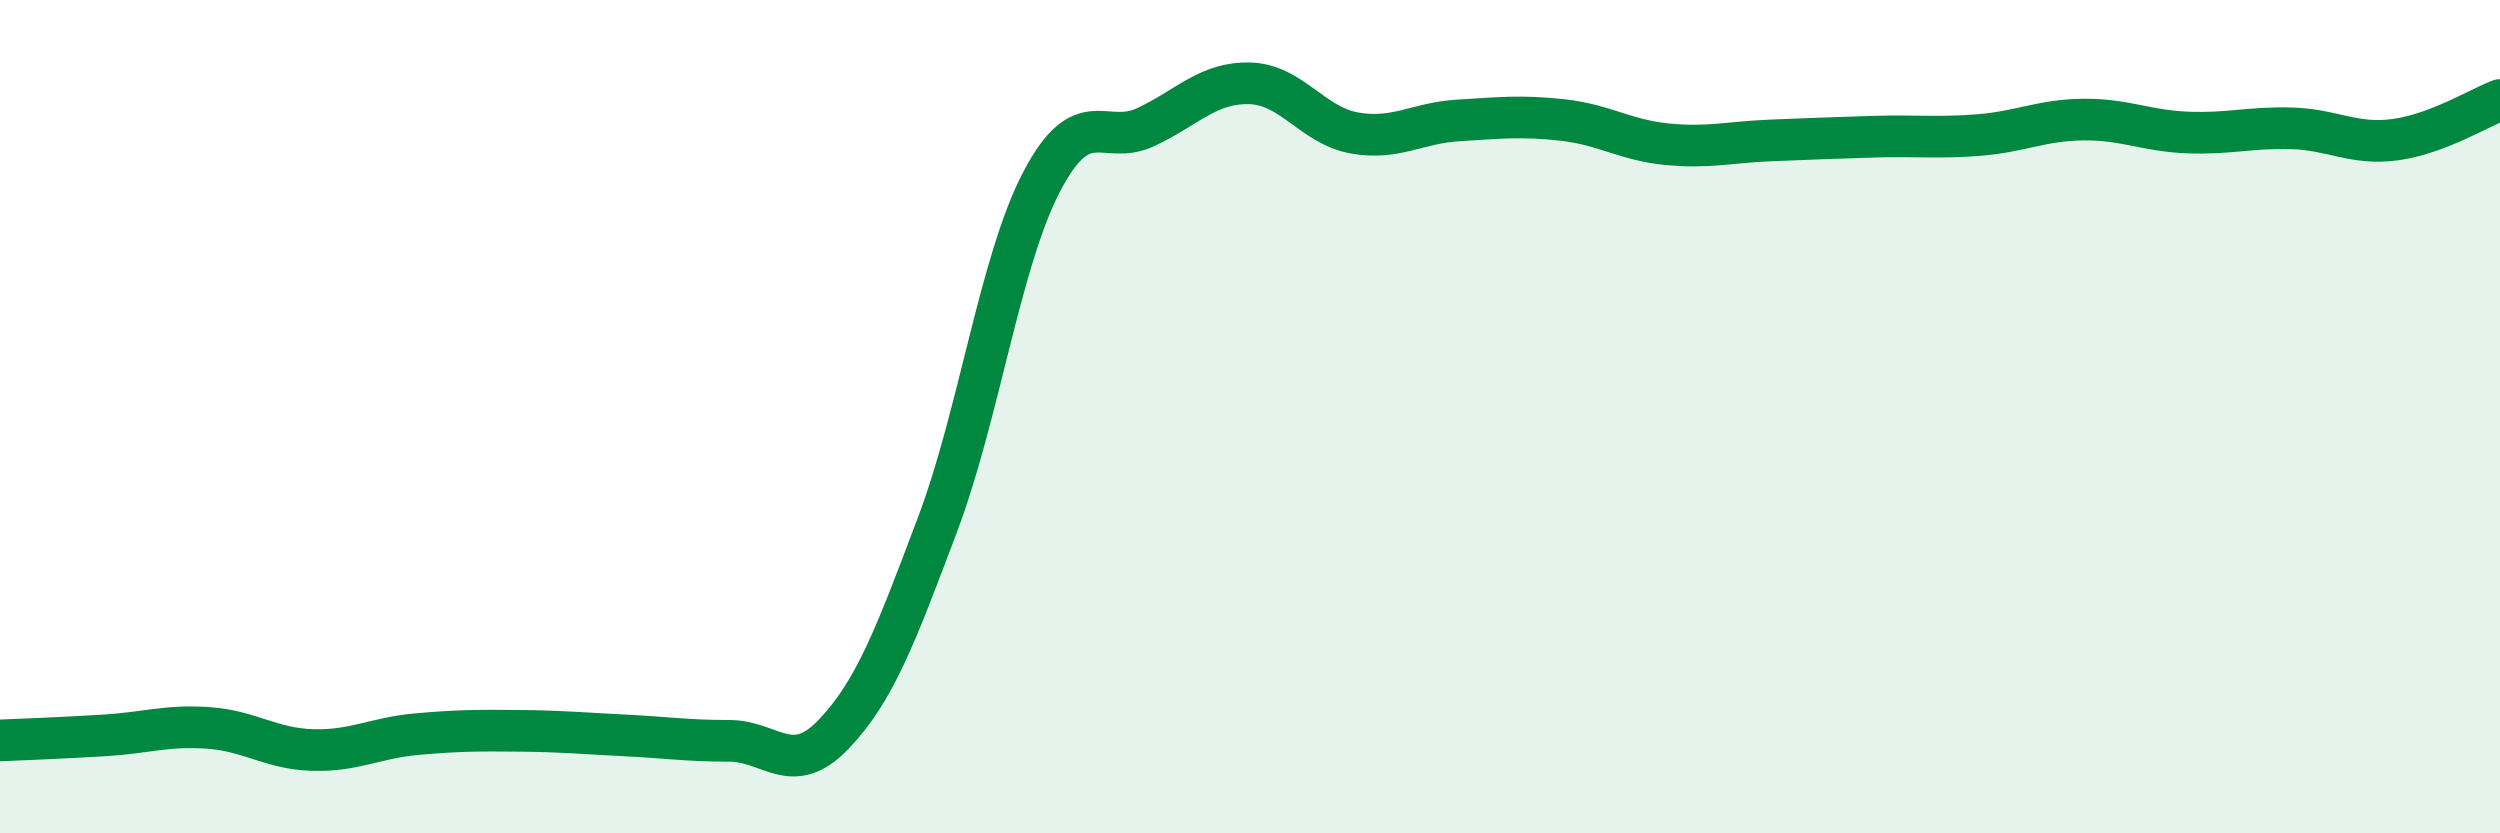
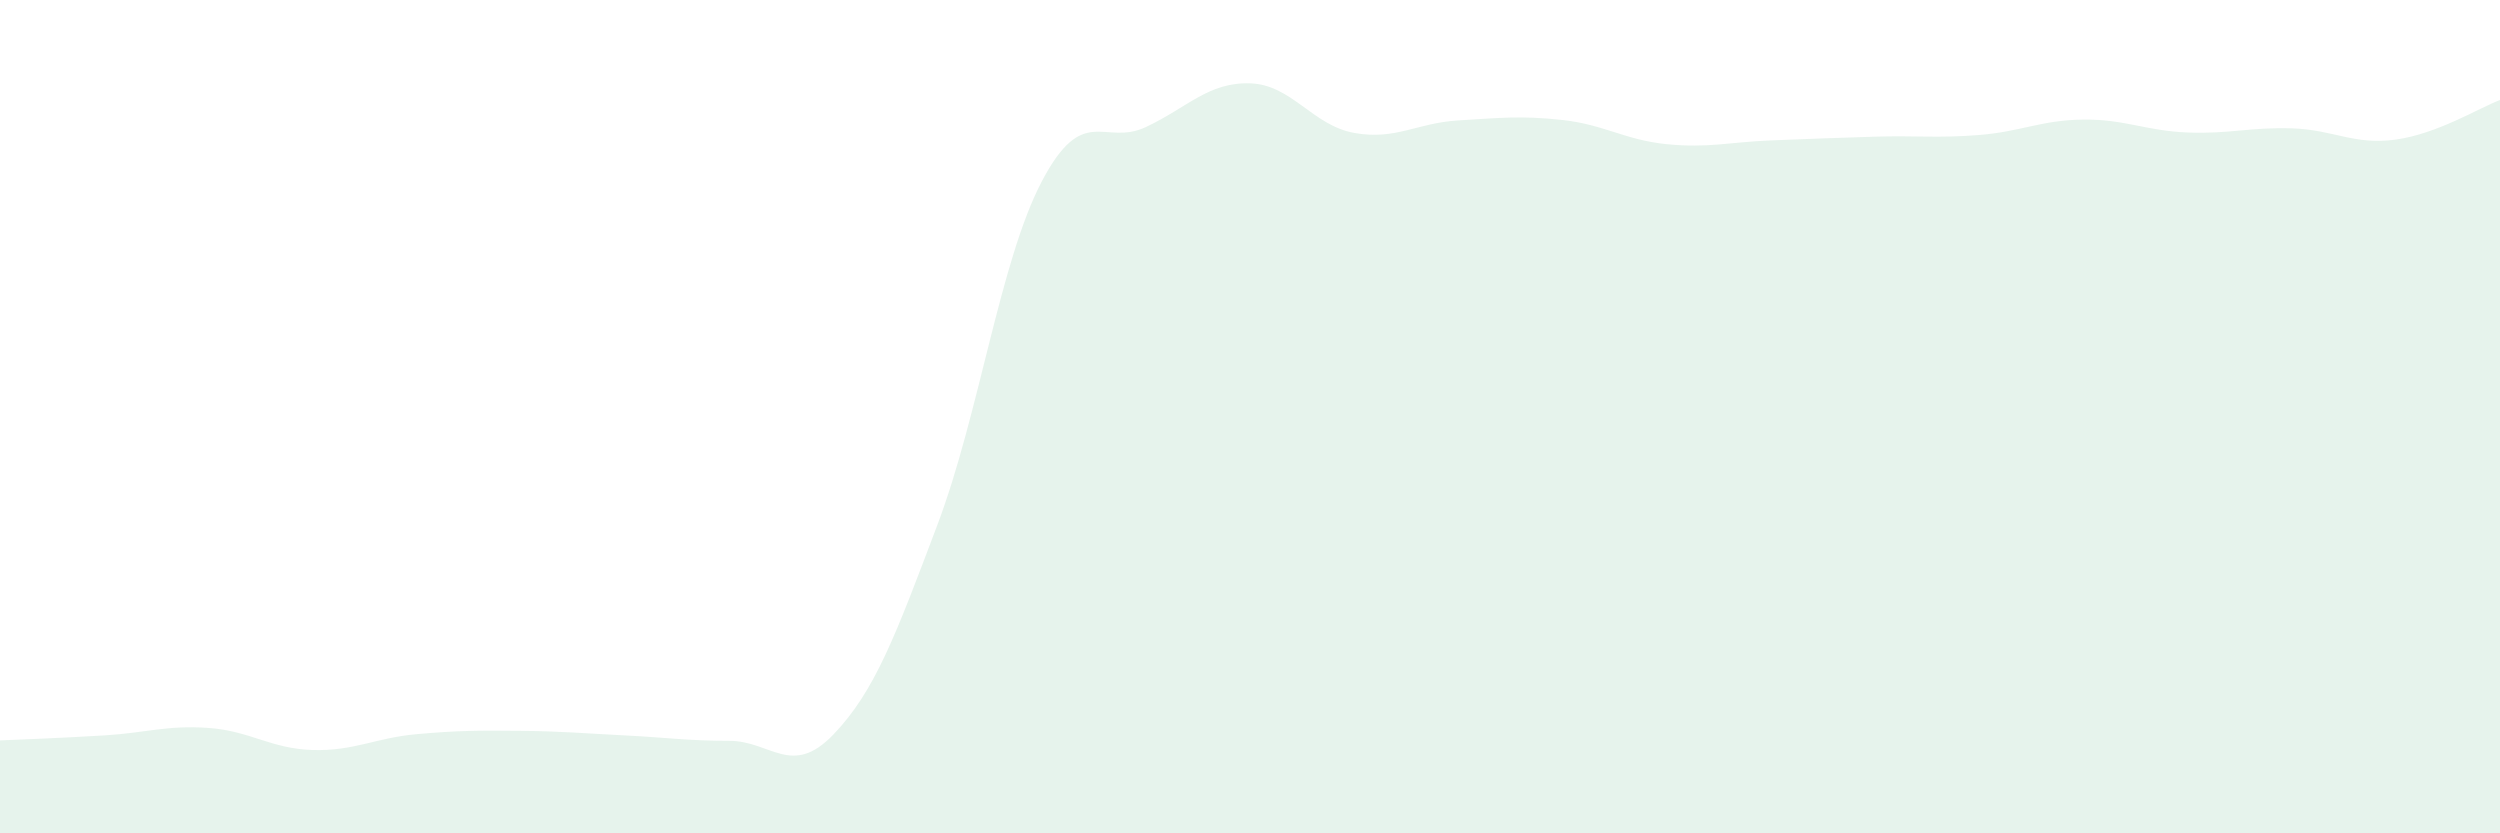
<svg xmlns="http://www.w3.org/2000/svg" width="60" height="20" viewBox="0 0 60 20">
  <path d="M 0,17.77 C 0.5,17.75 1.5,17.71 2.5,17.65 C 3.5,17.59 4,17.4 5,17.47 C 6,17.54 6.5,17.97 7.5,18 C 8.5,18.03 9,17.71 10,17.62 C 11,17.53 11.5,17.53 12.5,17.54 C 13.5,17.55 14,17.6 15,17.65 C 16,17.7 16.5,17.78 17.5,17.78 C 18.5,17.78 19,18.67 20,17.63 C 21,16.59 21.5,15.24 22.5,12.59 C 23.5,9.94 24,6.27 25,4.36 C 26,2.45 26.5,3.52 27.5,3.05 C 28.5,2.58 29,1.97 30,2 C 31,2.03 31.5,3.01 32.5,3.19 C 33.5,3.37 34,2.95 35,2.89 C 36,2.83 36.5,2.77 37.5,2.88 C 38.5,2.99 39,3.36 40,3.46 C 41,3.56 41.5,3.41 42.5,3.37 C 43.5,3.33 44,3.31 45,3.28 C 46,3.25 46.5,3.32 47.5,3.24 C 48.5,3.16 49,2.88 50,2.87 C 51,2.86 51.5,3.14 52.5,3.18 C 53.5,3.22 54,3.05 55,3.08 C 56,3.11 56.5,3.49 57.5,3.35 C 58.5,3.21 59.5,2.59 60,2.4L60 20L0 20Z" fill="#008740" opacity="0.1" stroke-linecap="round" stroke-linejoin="round" />
-   <path d="M 0,17.77 C 0.5,17.75 1.5,17.71 2.5,17.65 C 3.5,17.59 4,17.4 5,17.47 C 6,17.54 6.5,17.97 7.5,18 C 8.5,18.03 9,17.71 10,17.62 C 11,17.53 11.5,17.53 12.5,17.54 C 13.5,17.55 14,17.6 15,17.65 C 16,17.7 16.5,17.78 17.5,17.78 C 18.5,17.78 19,18.67 20,17.63 C 21,16.59 21.5,15.24 22.5,12.59 C 23.5,9.94 24,6.27 25,4.36 C 26,2.45 26.5,3.52 27.5,3.05 C 28.5,2.58 29,1.97 30,2 C 31,2.03 31.5,3.01 32.5,3.19 C 33.5,3.37 34,2.95 35,2.89 C 36,2.83 36.5,2.77 37.5,2.88 C 38.5,2.99 39,3.36 40,3.46 C 41,3.56 41.5,3.41 42.5,3.37 C 43.5,3.33 44,3.31 45,3.28 C 46,3.25 46.5,3.32 47.5,3.24 C 48.5,3.16 49,2.88 50,2.87 C 51,2.86 51.5,3.14 52.5,3.18 C 53.5,3.22 54,3.05 55,3.08 C 56,3.11 56.5,3.49 57.5,3.35 C 58.5,3.21 59.5,2.59 60,2.4" stroke="#008740" stroke-width="1" fill="none" stroke-linecap="round" stroke-linejoin="round" />
</svg>